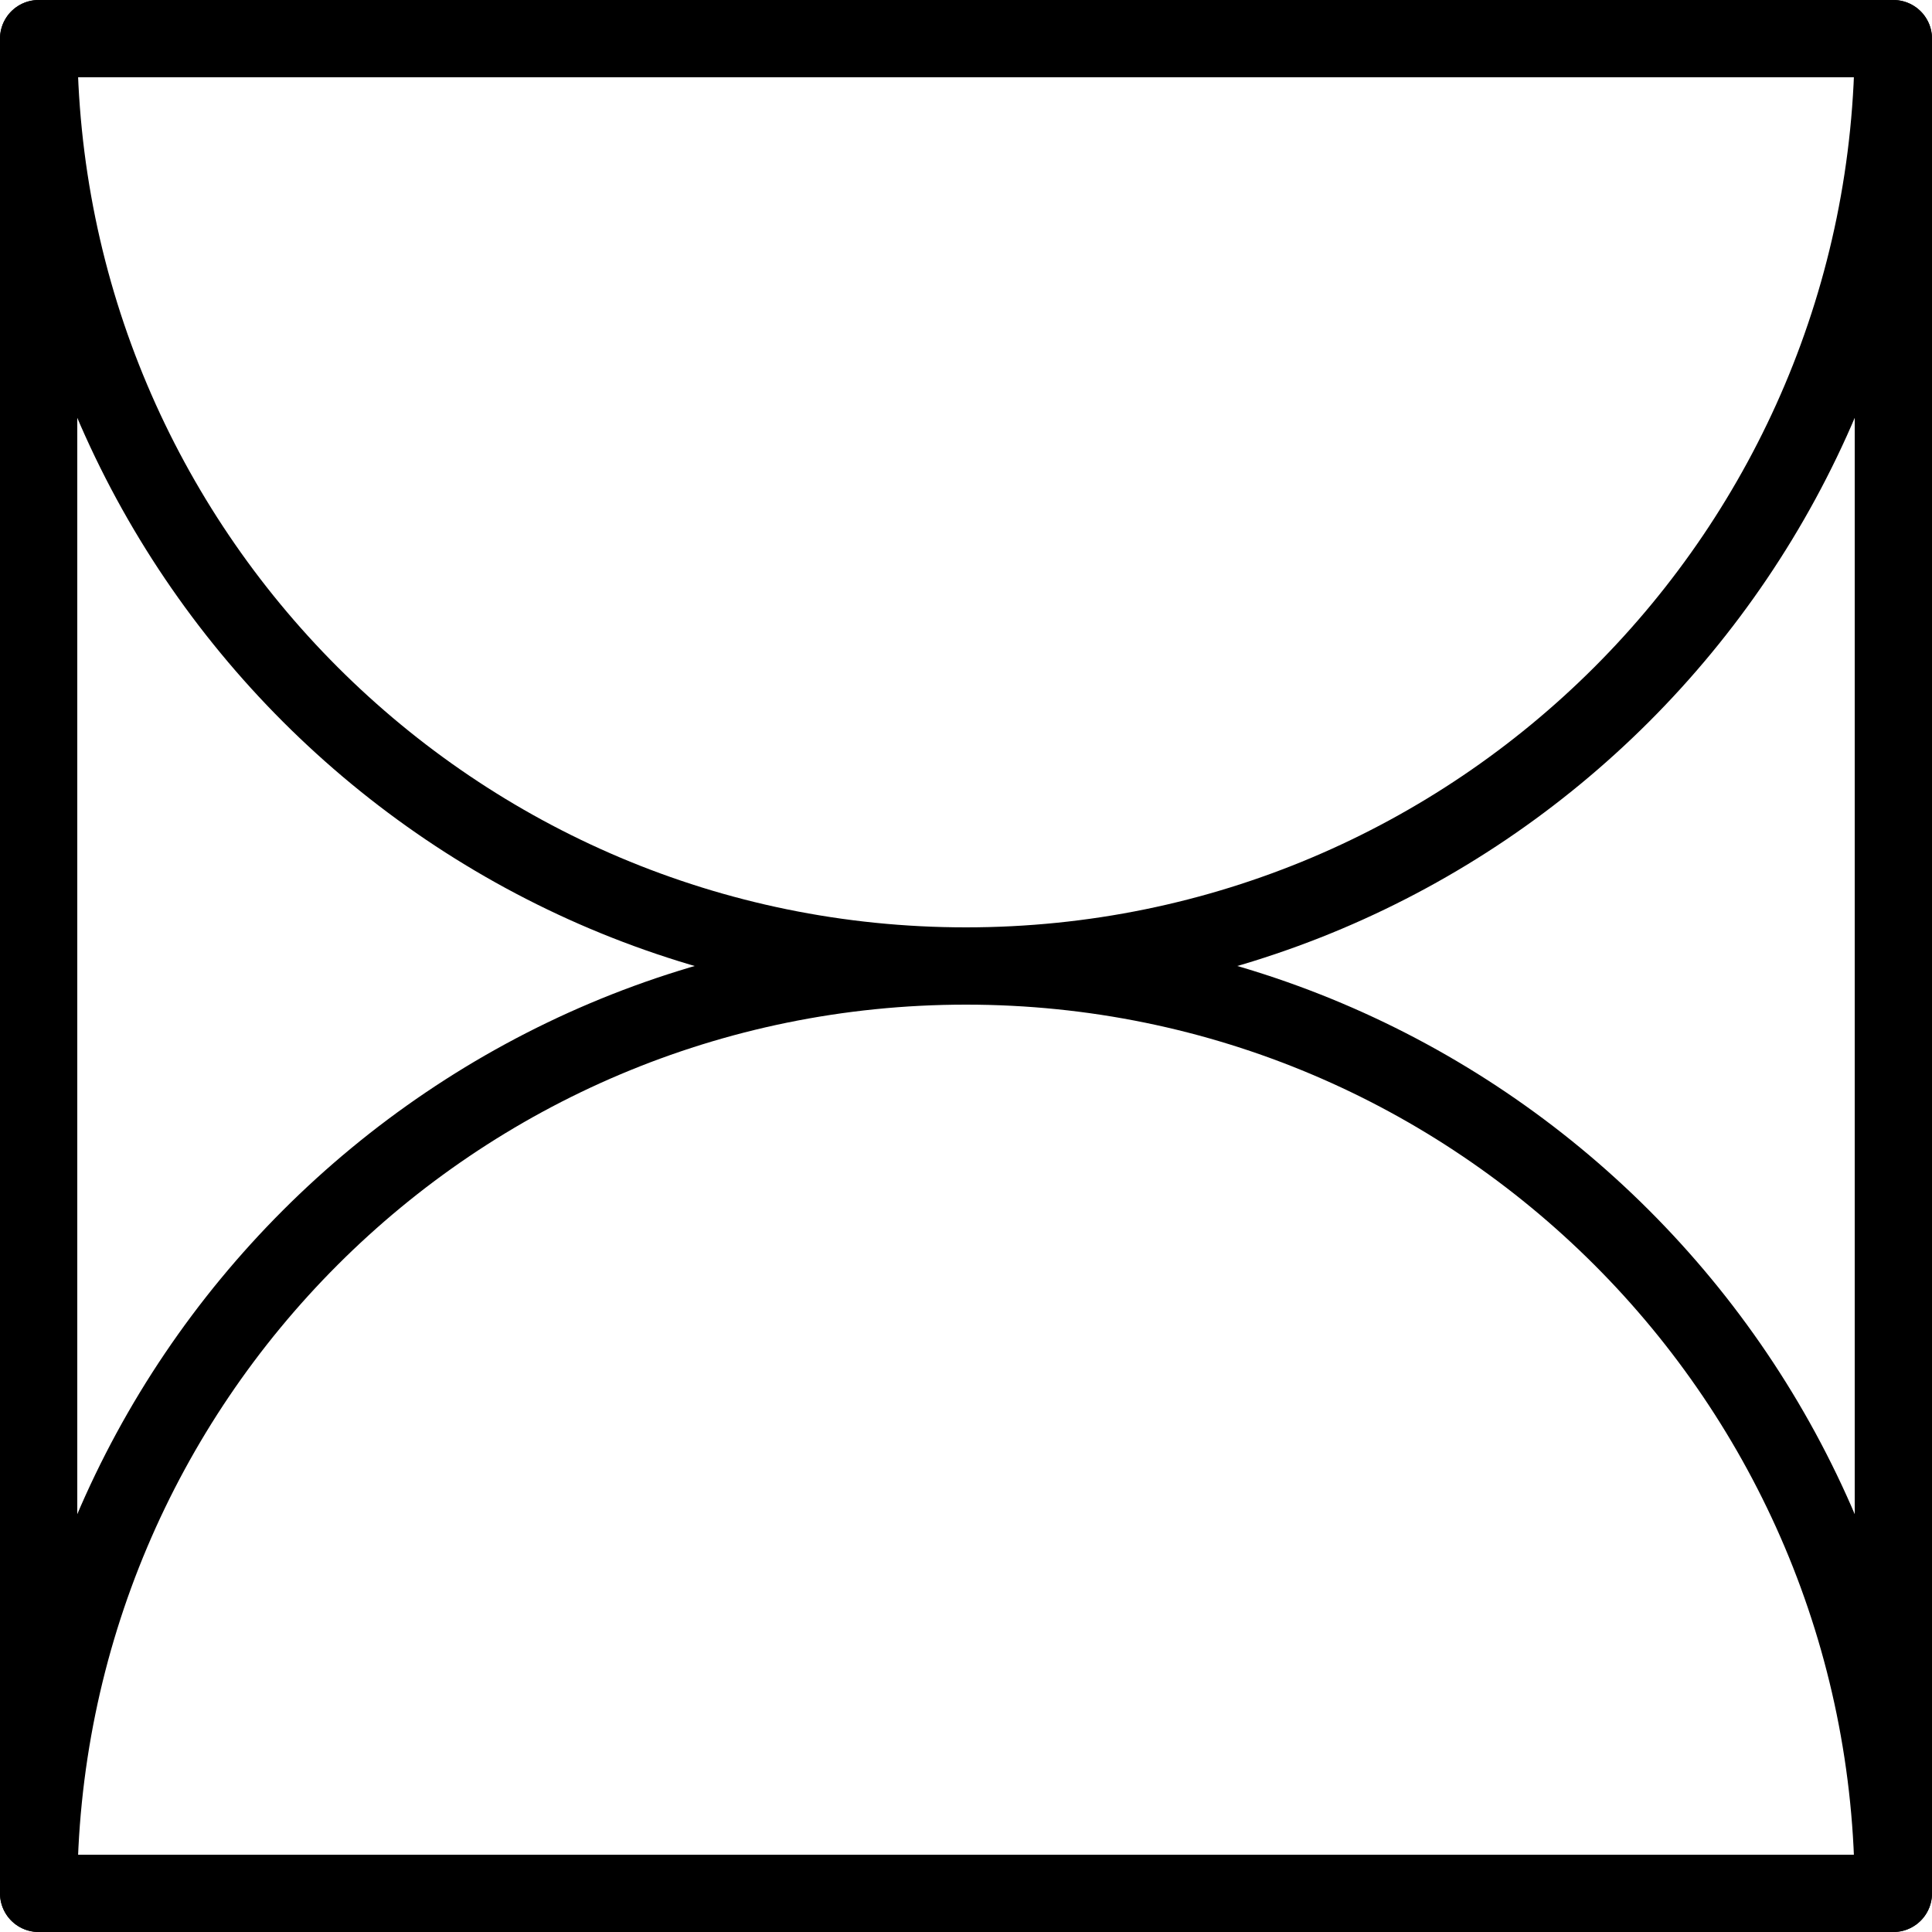
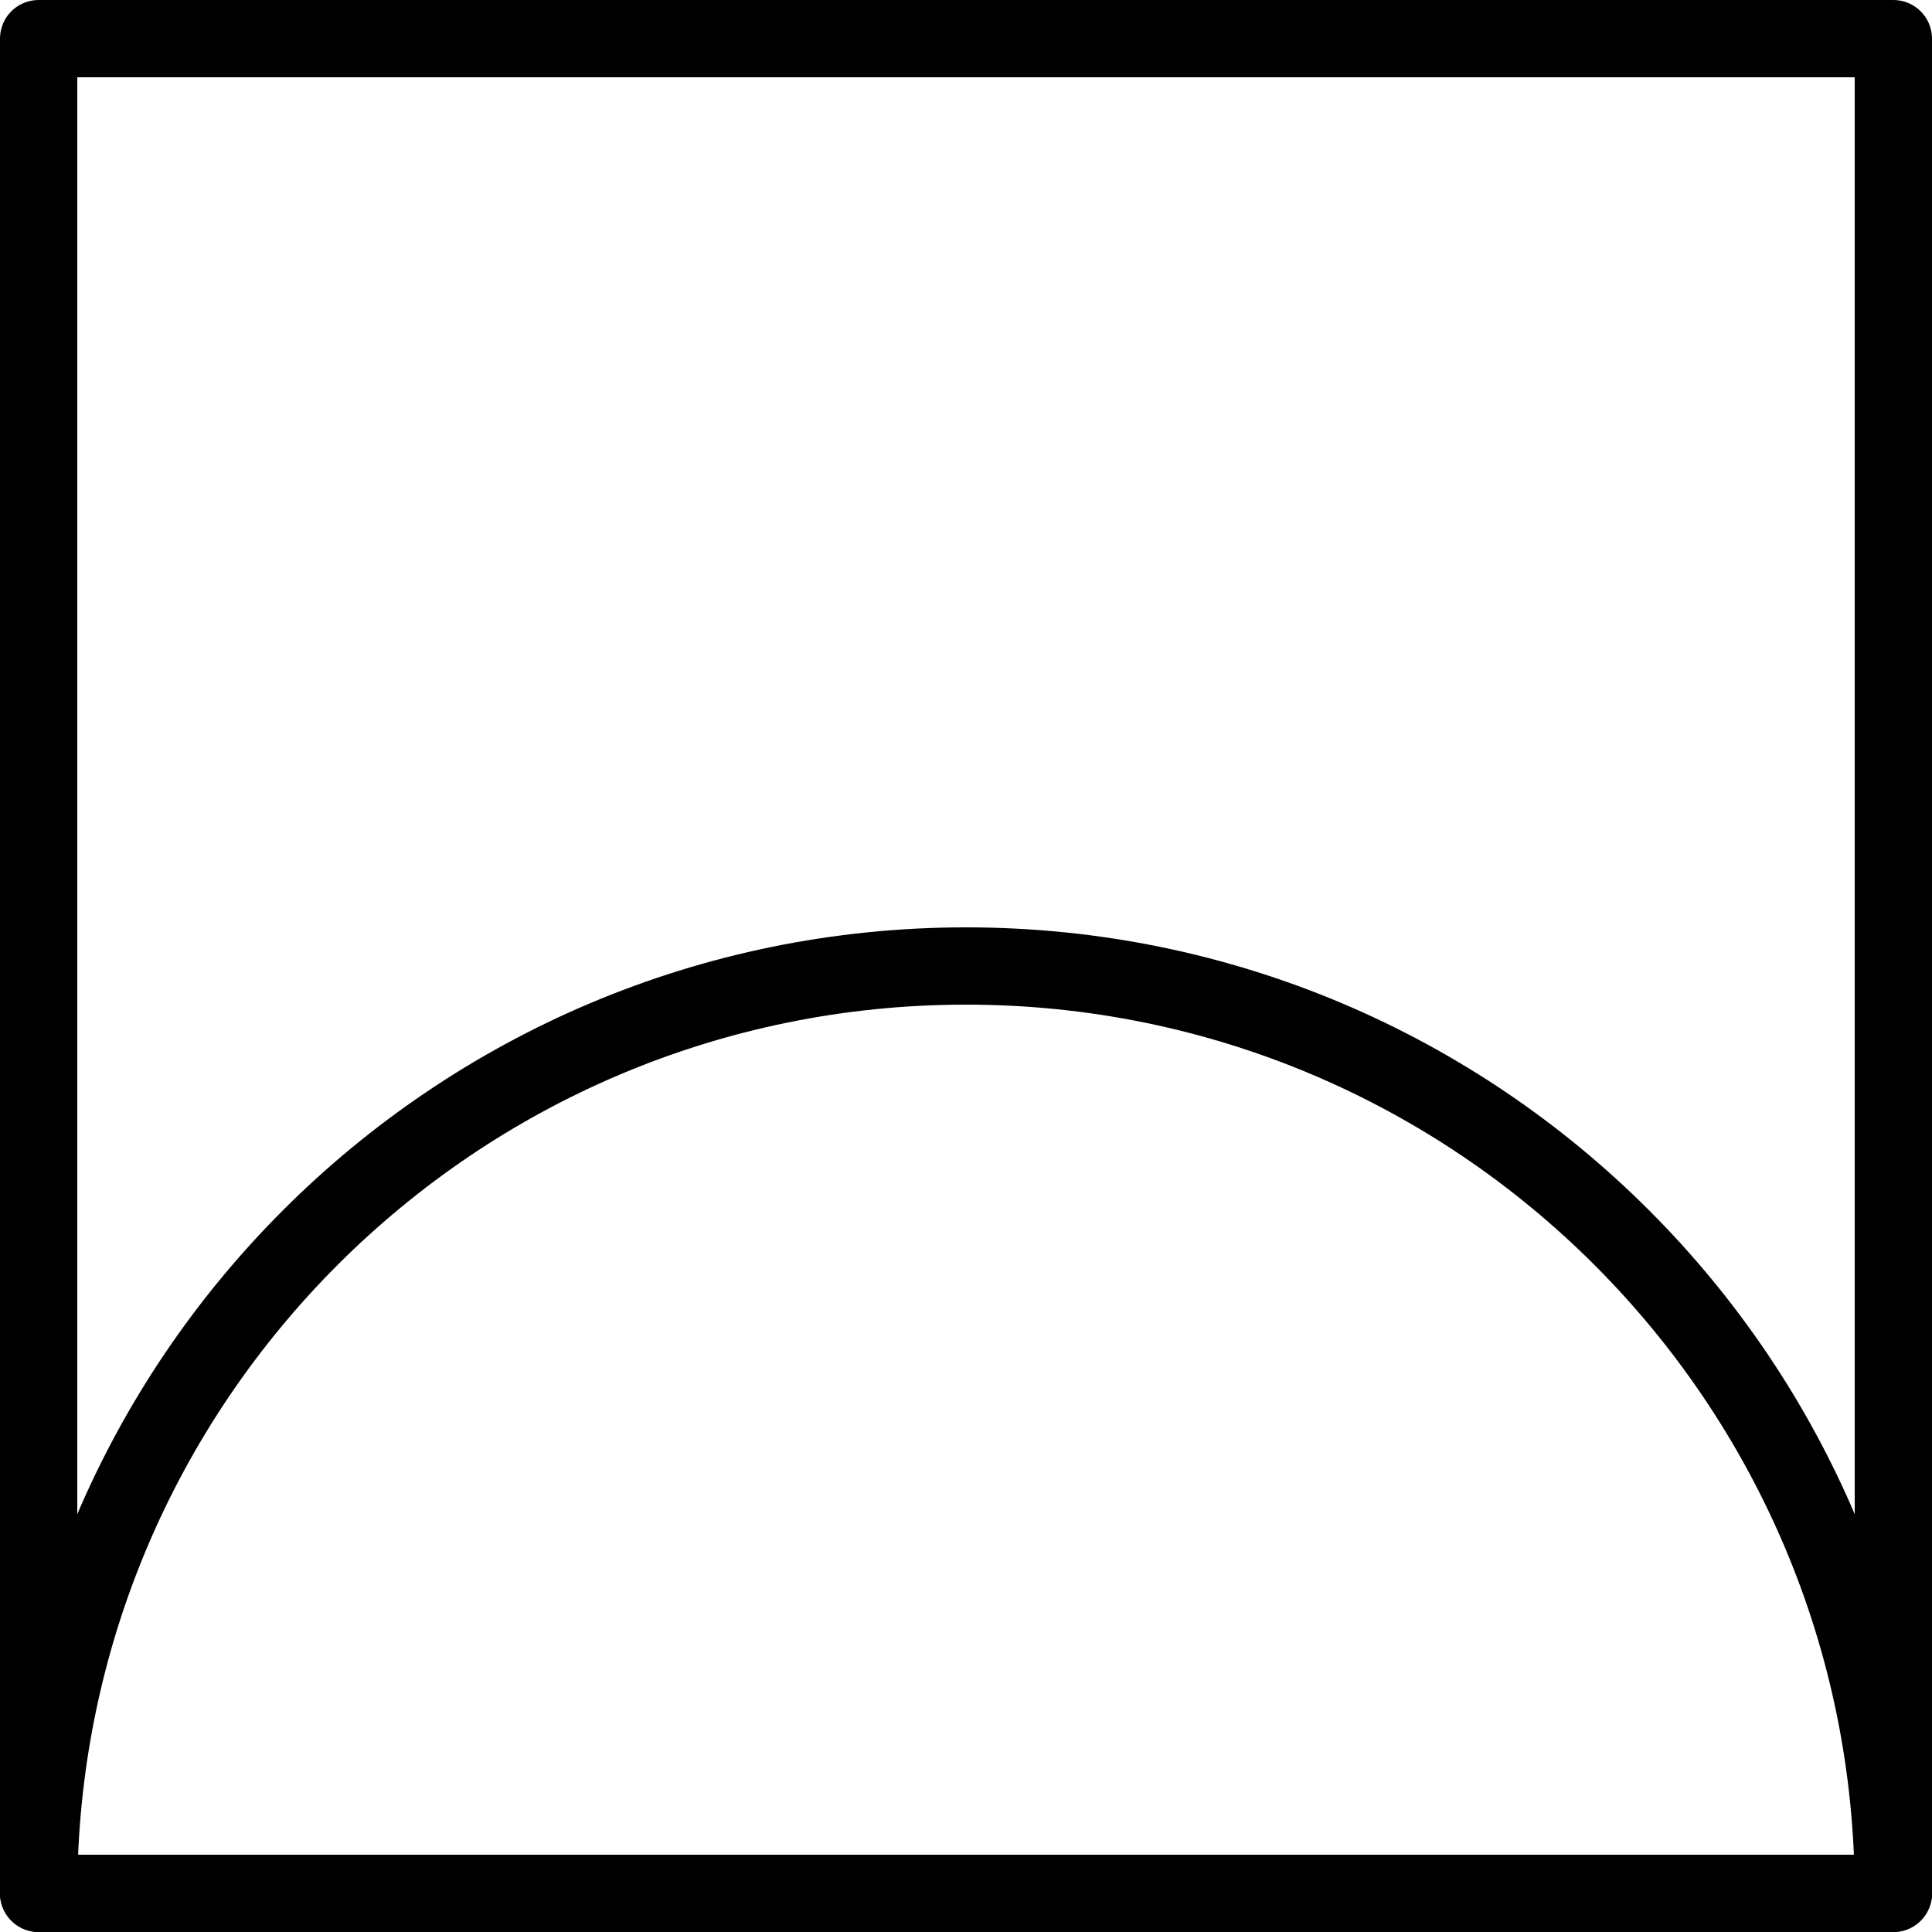
<svg xmlns="http://www.w3.org/2000/svg" width="50" height="50" viewBox="0 0 50 50" fill="none">
  <rect x="1" y="1" width="48" height="48" stroke="black" stroke-width="2" stroke-linejoin="round" />
  <path d="M1 49C1 35.745 11.745 25 25 25V25C38.255 25 49 35.745 49 49V49H1V49Z" stroke="black" stroke-width="2" stroke-linejoin="round" />
-   <path d="M49 1C49 14.255 38.255 25 25 25V25C11.745 25 1 14.255 1 1V1L49 1V1Z" stroke="black" stroke-width="2" stroke-linejoin="round" />
</svg>